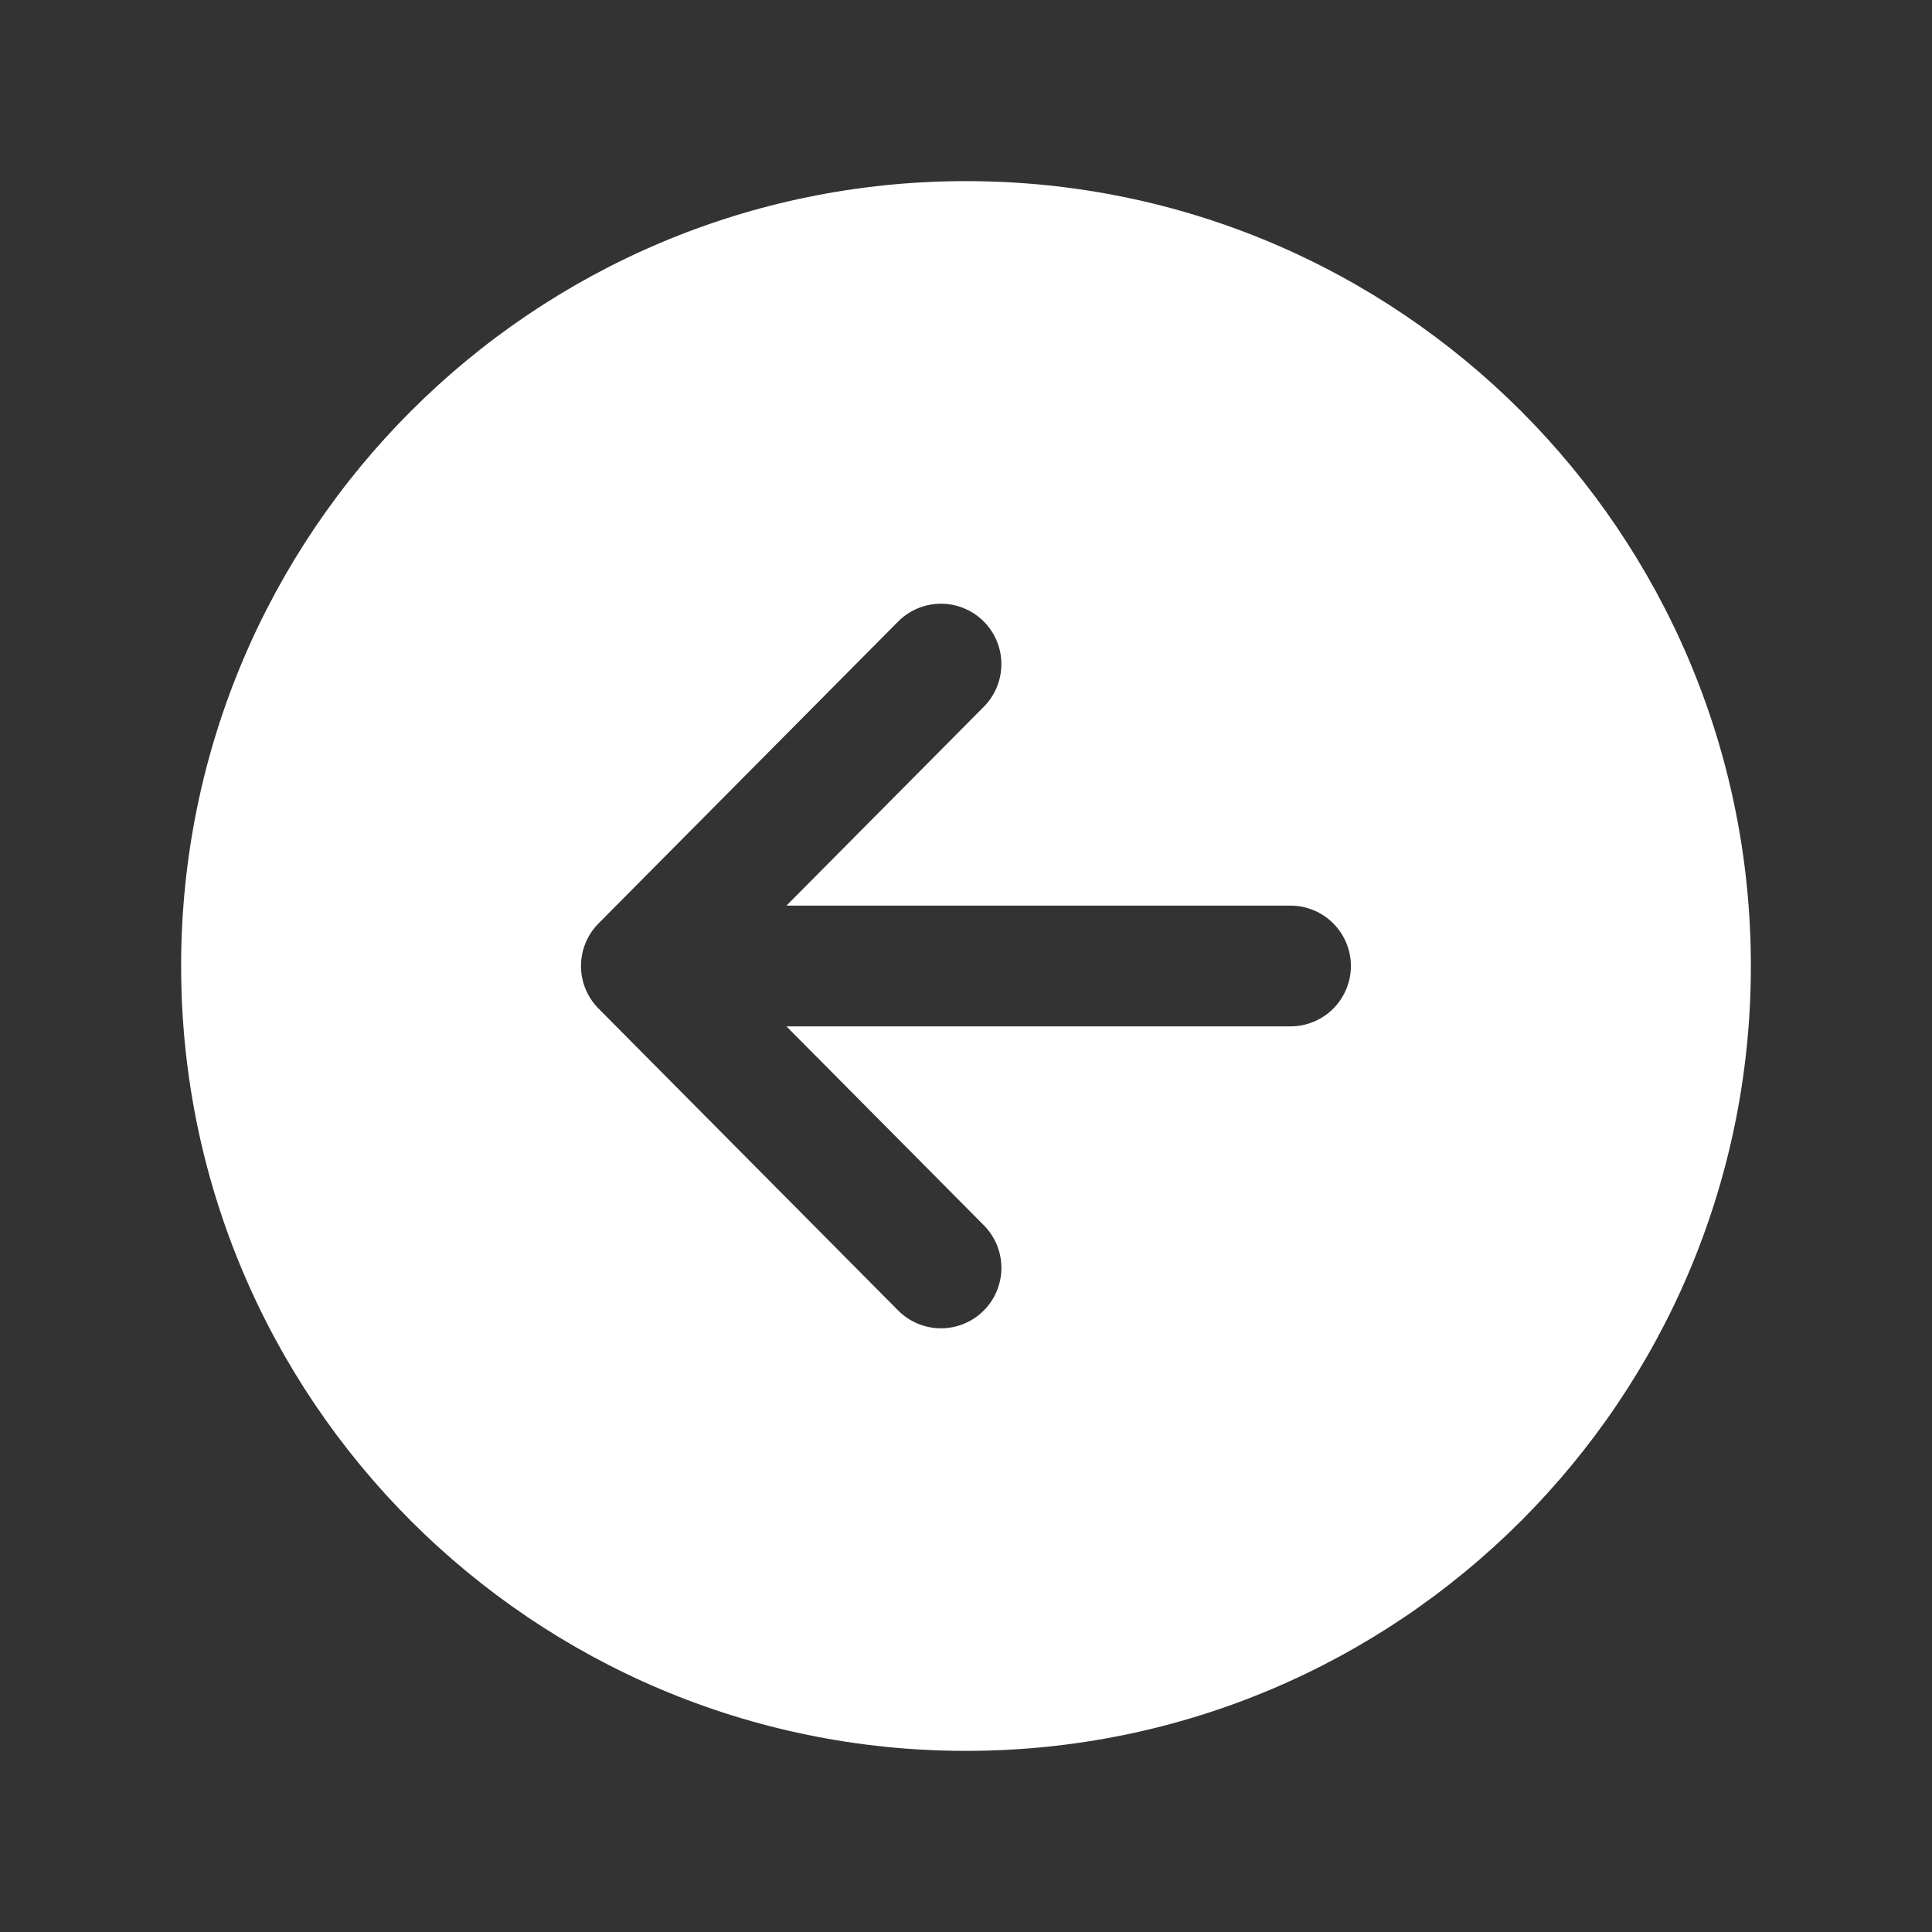
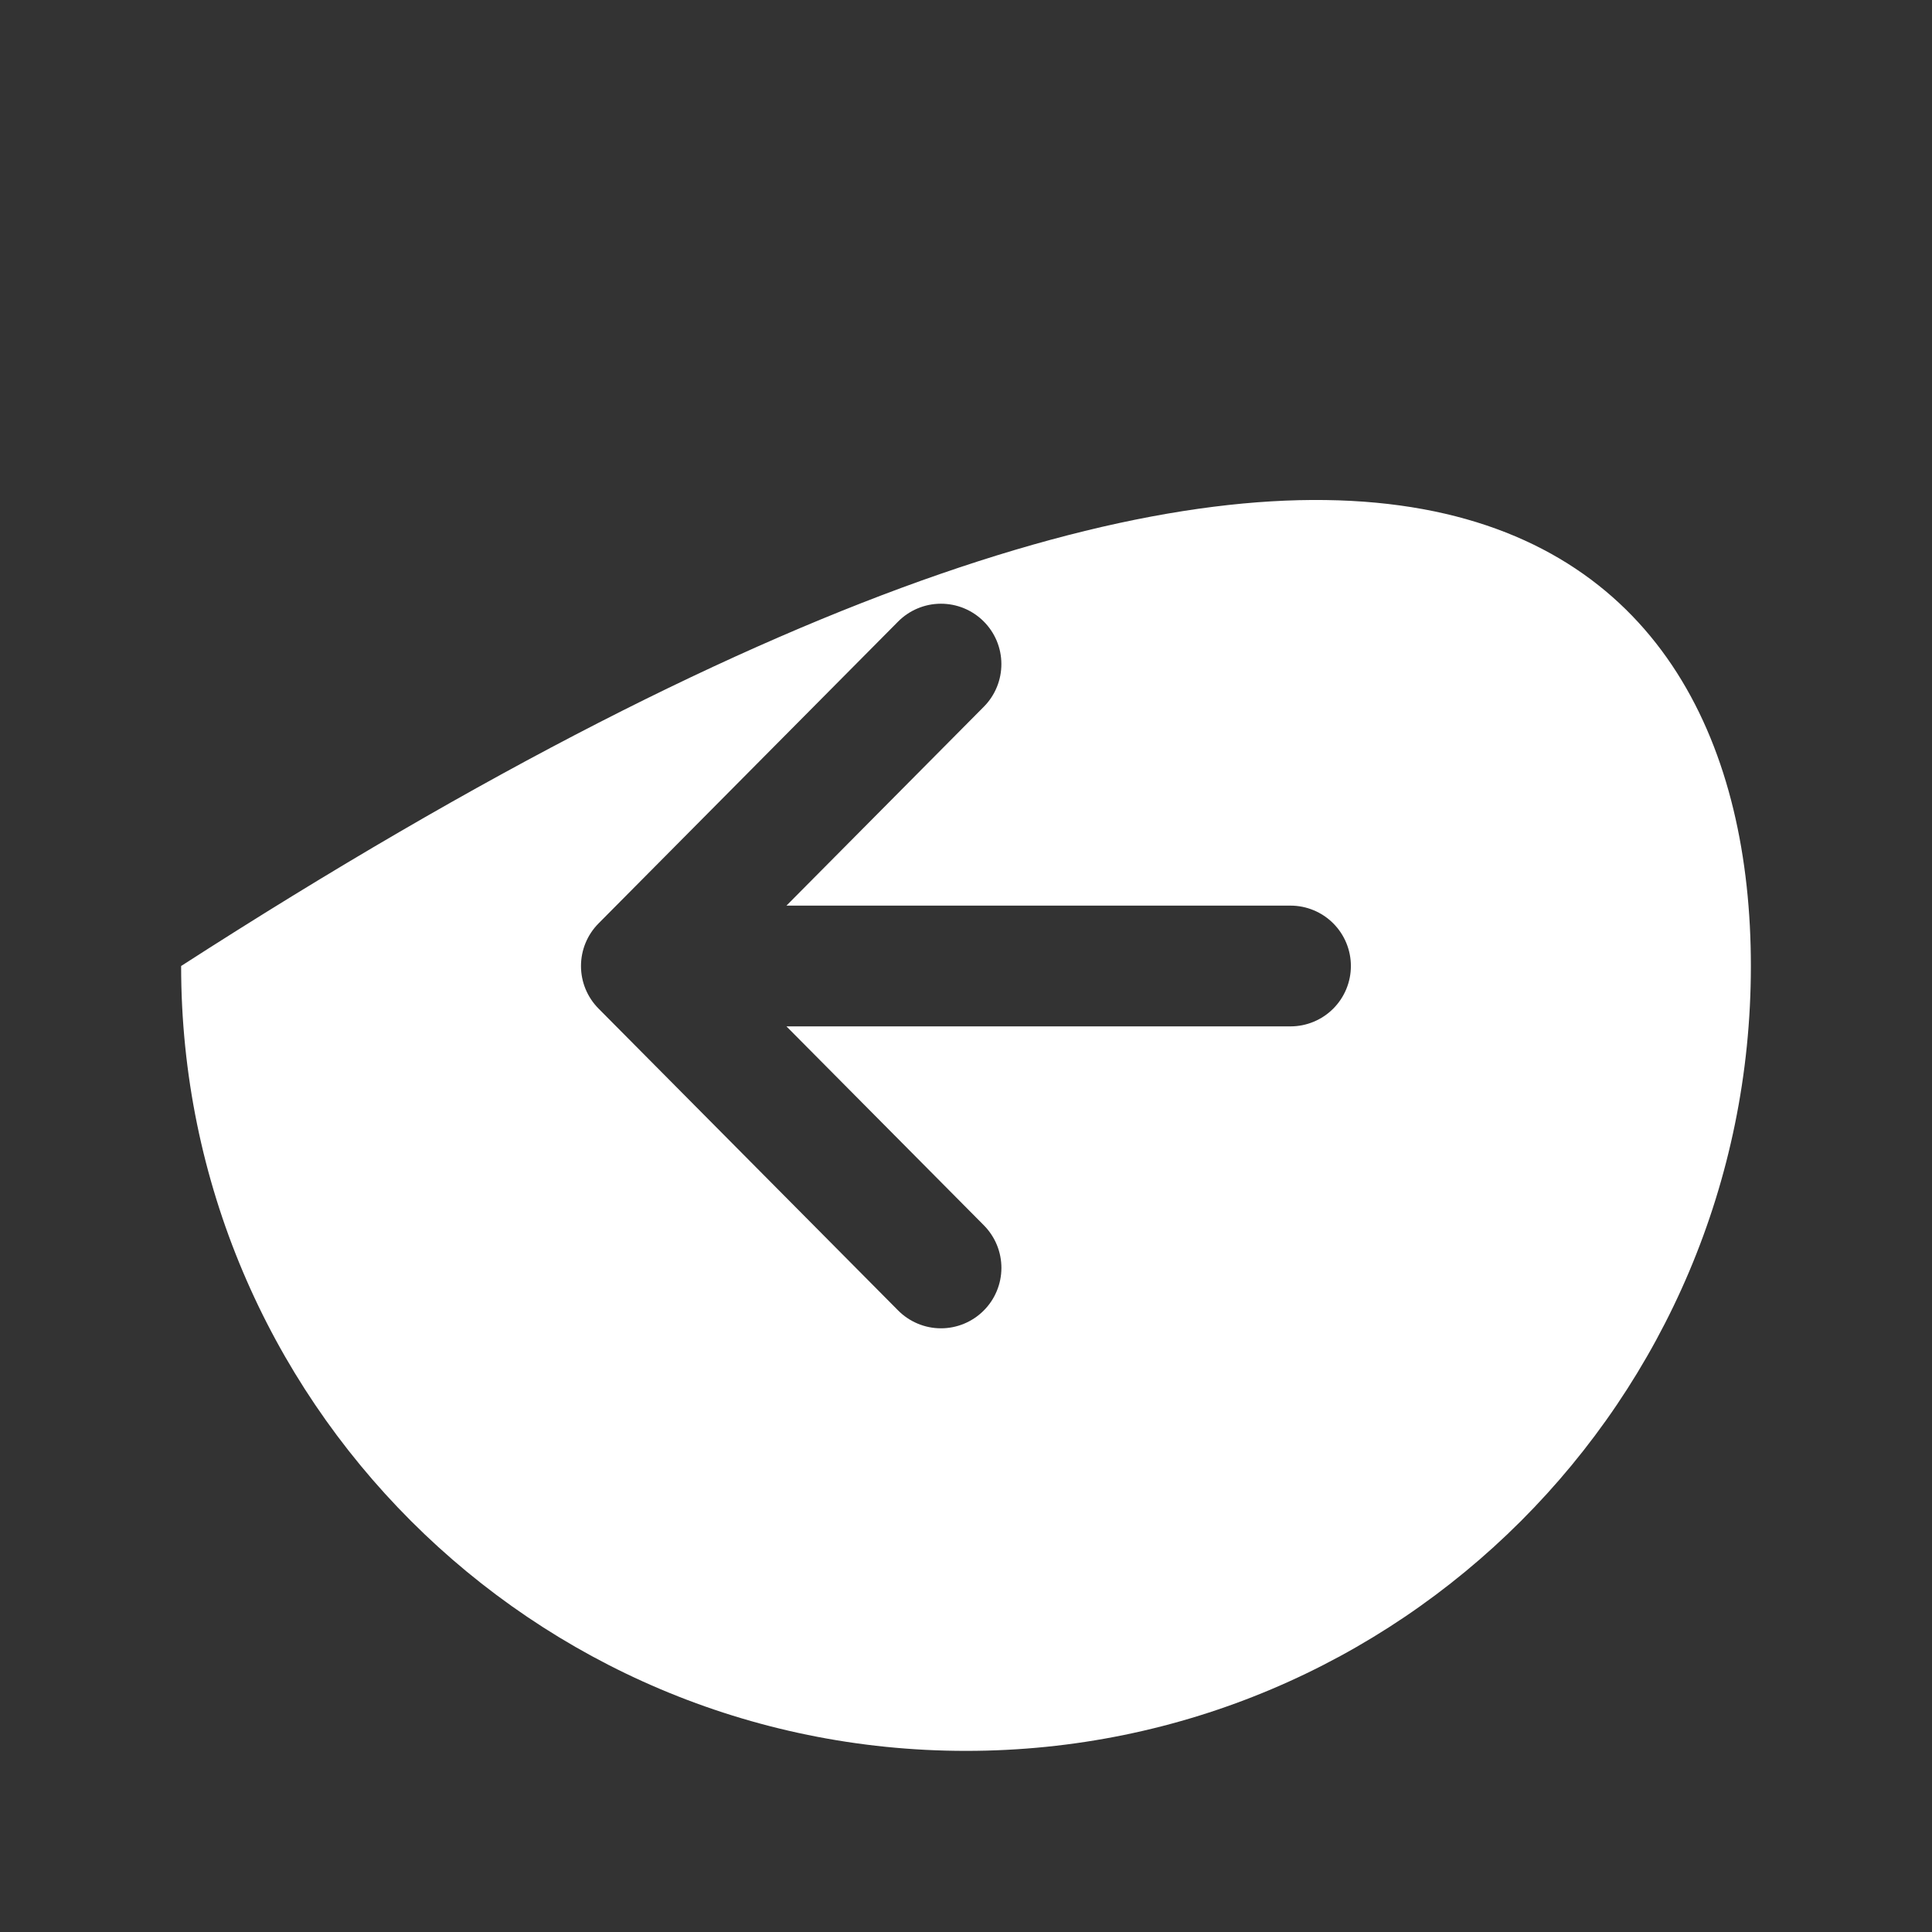
<svg xmlns="http://www.w3.org/2000/svg" width="64" height="64" viewBox="0 0 64 64" fill="none">
  <rect x="0" y="0" width="64" height="64" fill="#333333" stroke="none" />
-   <path d="M6 32C6 17.641 17.641 6 32 6C46.359 6 58 17.641 58 32C58 46.359 46.359 58 32 58C17.641 58 6 46.359 6 32ZM32.581 43.42C32.768 43.235 32.916 43.015 33.017 42.773C33.119 42.531 33.172 42.271 33.173 42.008C33.174 41.745 33.123 41.485 33.024 41.242C32.924 40.999 32.778 40.778 32.593 40.591L26.052 34H42.75C43.28 34 43.789 33.789 44.164 33.414C44.539 33.039 44.75 32.53 44.75 32C44.75 31.47 44.539 30.961 44.164 30.586C43.789 30.211 43.28 30 42.75 30H26.052L32.593 23.409C32.778 23.222 32.924 23.001 33.023 22.758C33.123 22.514 33.173 22.254 33.172 21.991C33.171 21.728 33.118 21.468 33.017 21.226C32.915 20.984 32.767 20.764 32.58 20.579C32.393 20.394 32.172 20.247 31.929 20.148C31.686 20.048 31.425 19.998 31.162 19.999C30.632 20.001 30.124 20.214 29.75 20.591L19.826 30.591C19.454 30.966 19.246 31.472 19.246 32C19.246 32.528 19.454 33.034 19.826 33.409L29.75 43.409C29.935 43.596 30.155 43.744 30.398 43.846C30.64 43.948 30.9 44.001 31.163 44.002C31.426 44.003 31.687 43.952 31.93 43.852C32.173 43.752 32.395 43.605 32.581 43.42Z" fill="white" />
+   <path d="M6 32C46.359 6 58 17.641 58 32C58 46.359 46.359 58 32 58C17.641 58 6 46.359 6 32ZM32.581 43.42C32.768 43.235 32.916 43.015 33.017 42.773C33.119 42.531 33.172 42.271 33.173 42.008C33.174 41.745 33.123 41.485 33.024 41.242C32.924 40.999 32.778 40.778 32.593 40.591L26.052 34H42.75C43.28 34 43.789 33.789 44.164 33.414C44.539 33.039 44.75 32.53 44.75 32C44.75 31.47 44.539 30.961 44.164 30.586C43.789 30.211 43.28 30 42.75 30H26.052L32.593 23.409C32.778 23.222 32.924 23.001 33.023 22.758C33.123 22.514 33.173 22.254 33.172 21.991C33.171 21.728 33.118 21.468 33.017 21.226C32.915 20.984 32.767 20.764 32.58 20.579C32.393 20.394 32.172 20.247 31.929 20.148C31.686 20.048 31.425 19.998 31.162 19.999C30.632 20.001 30.124 20.214 29.75 20.591L19.826 30.591C19.454 30.966 19.246 31.472 19.246 32C19.246 32.528 19.454 33.034 19.826 33.409L29.75 43.409C29.935 43.596 30.155 43.744 30.398 43.846C30.64 43.948 30.9 44.001 31.163 44.002C31.426 44.003 31.687 43.952 31.93 43.852C32.173 43.752 32.395 43.605 32.581 43.42Z" fill="white" />
</svg>